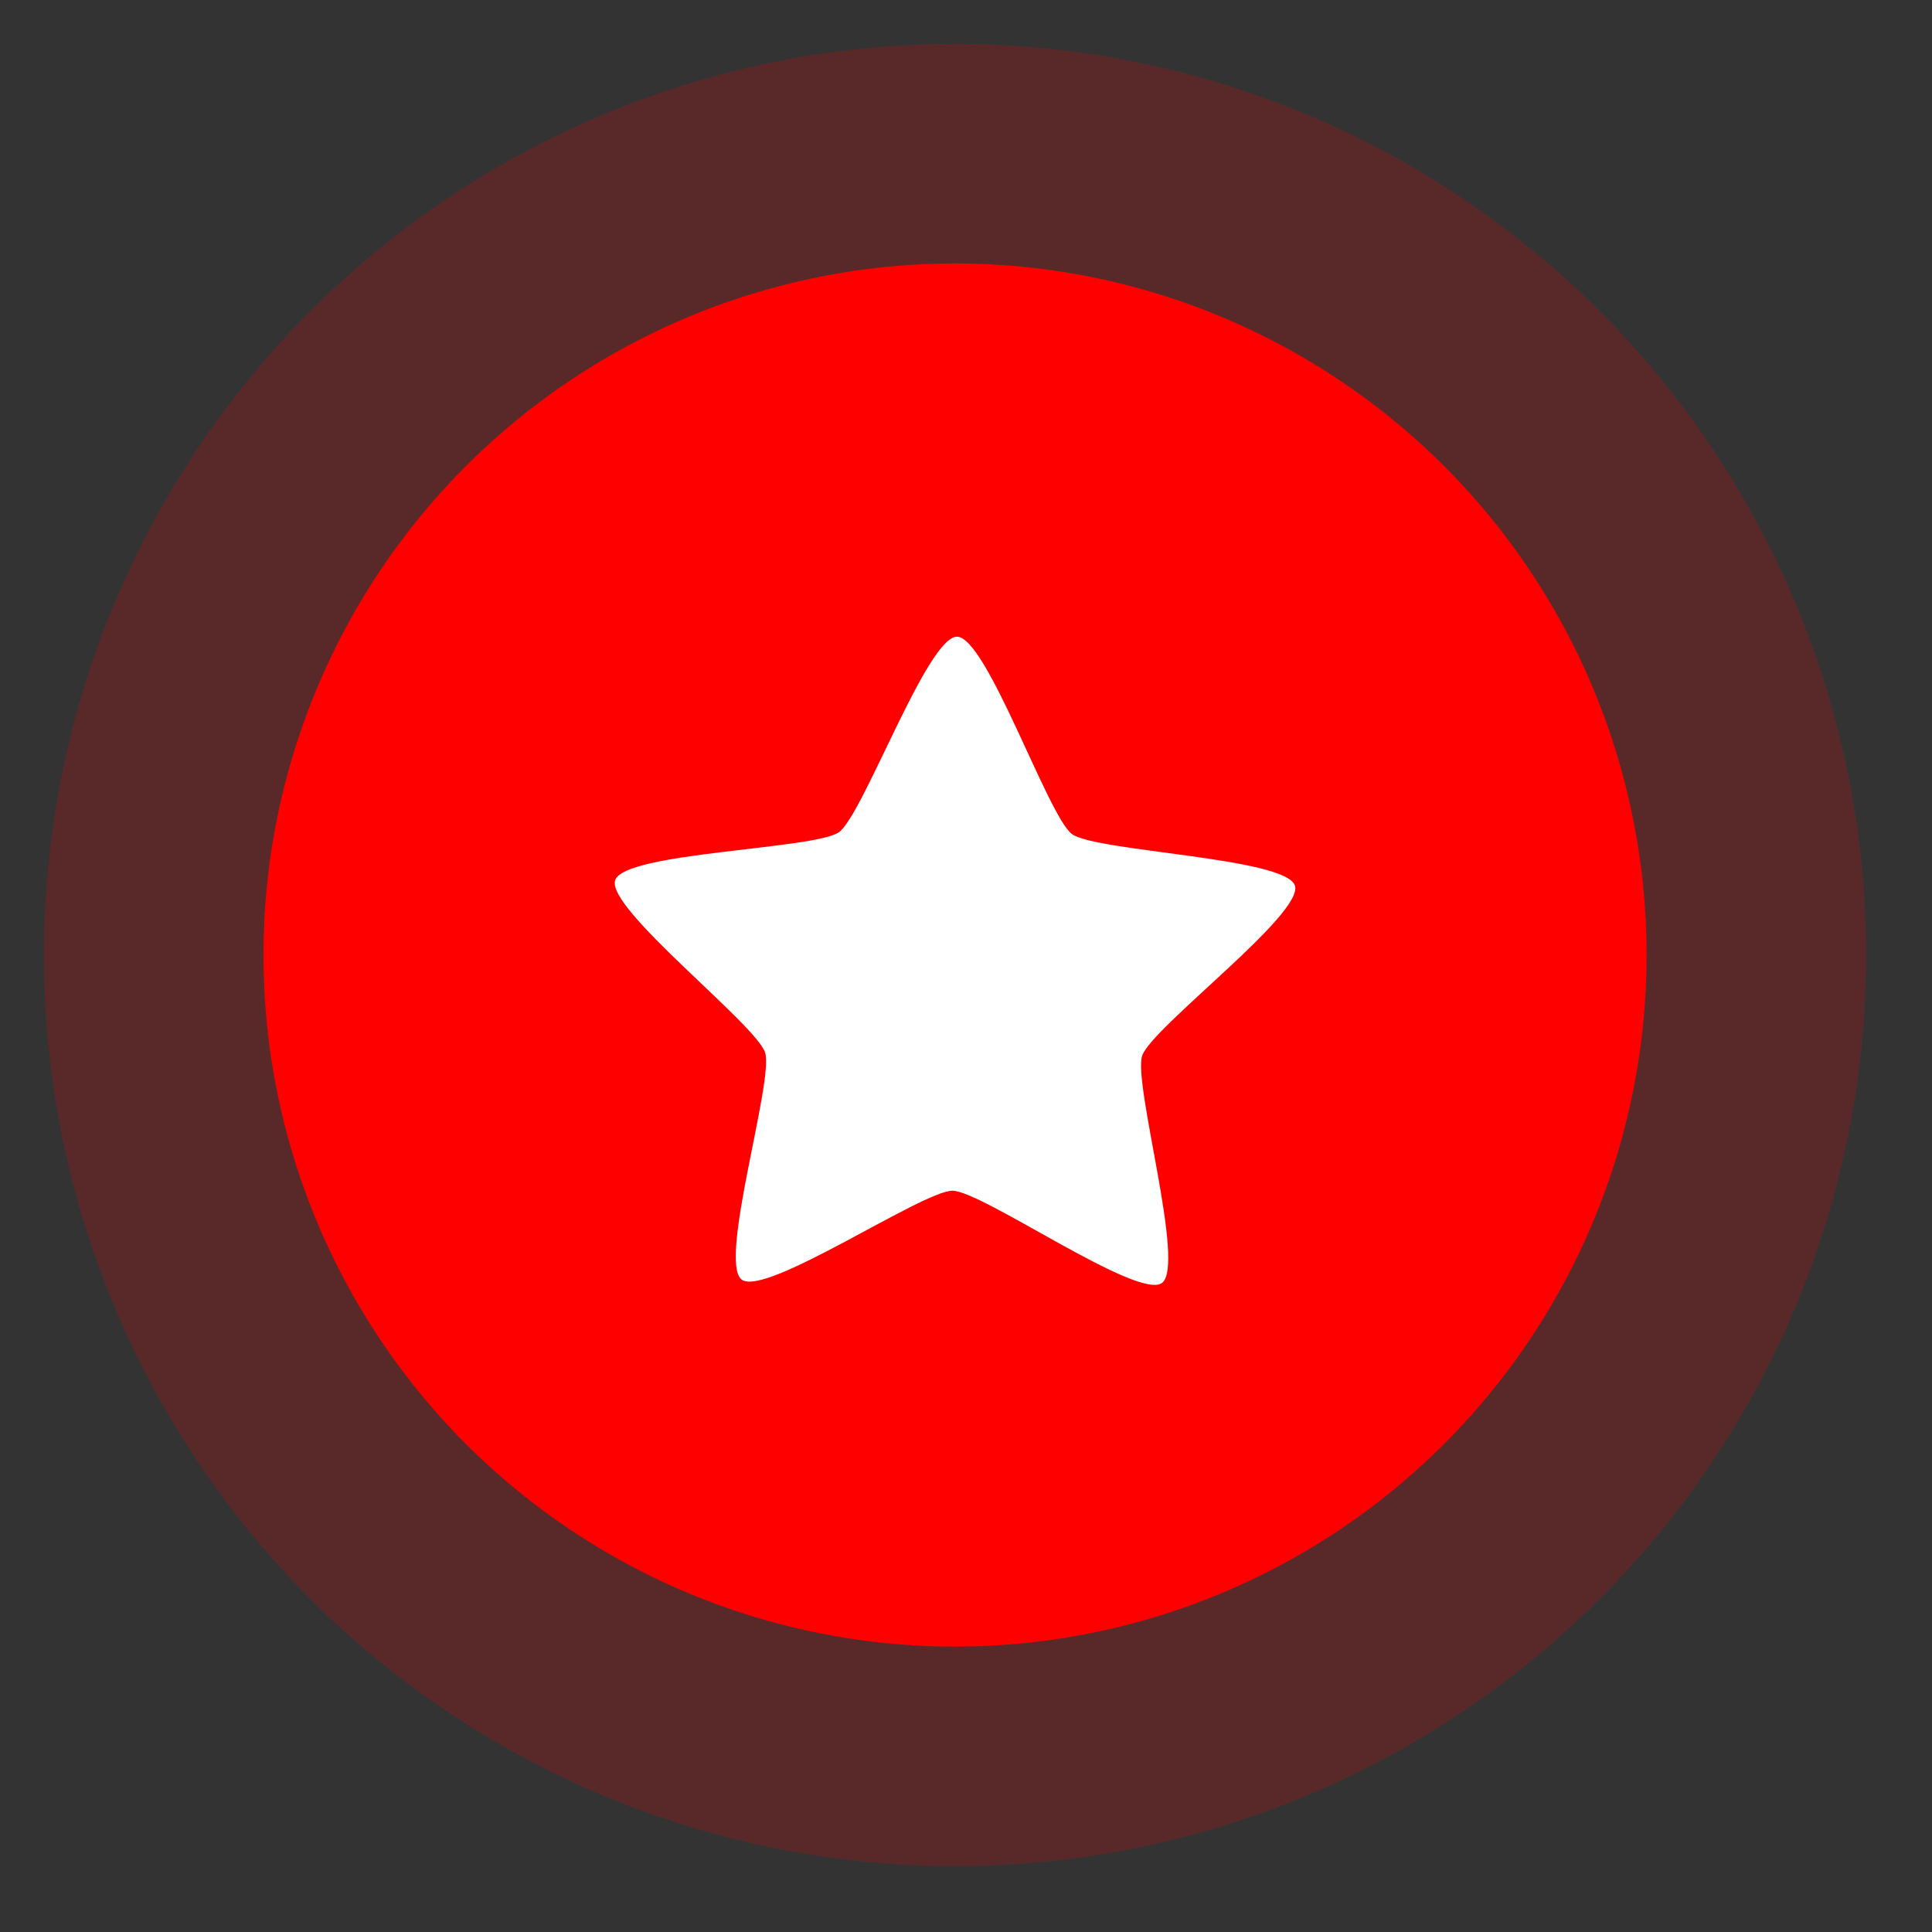
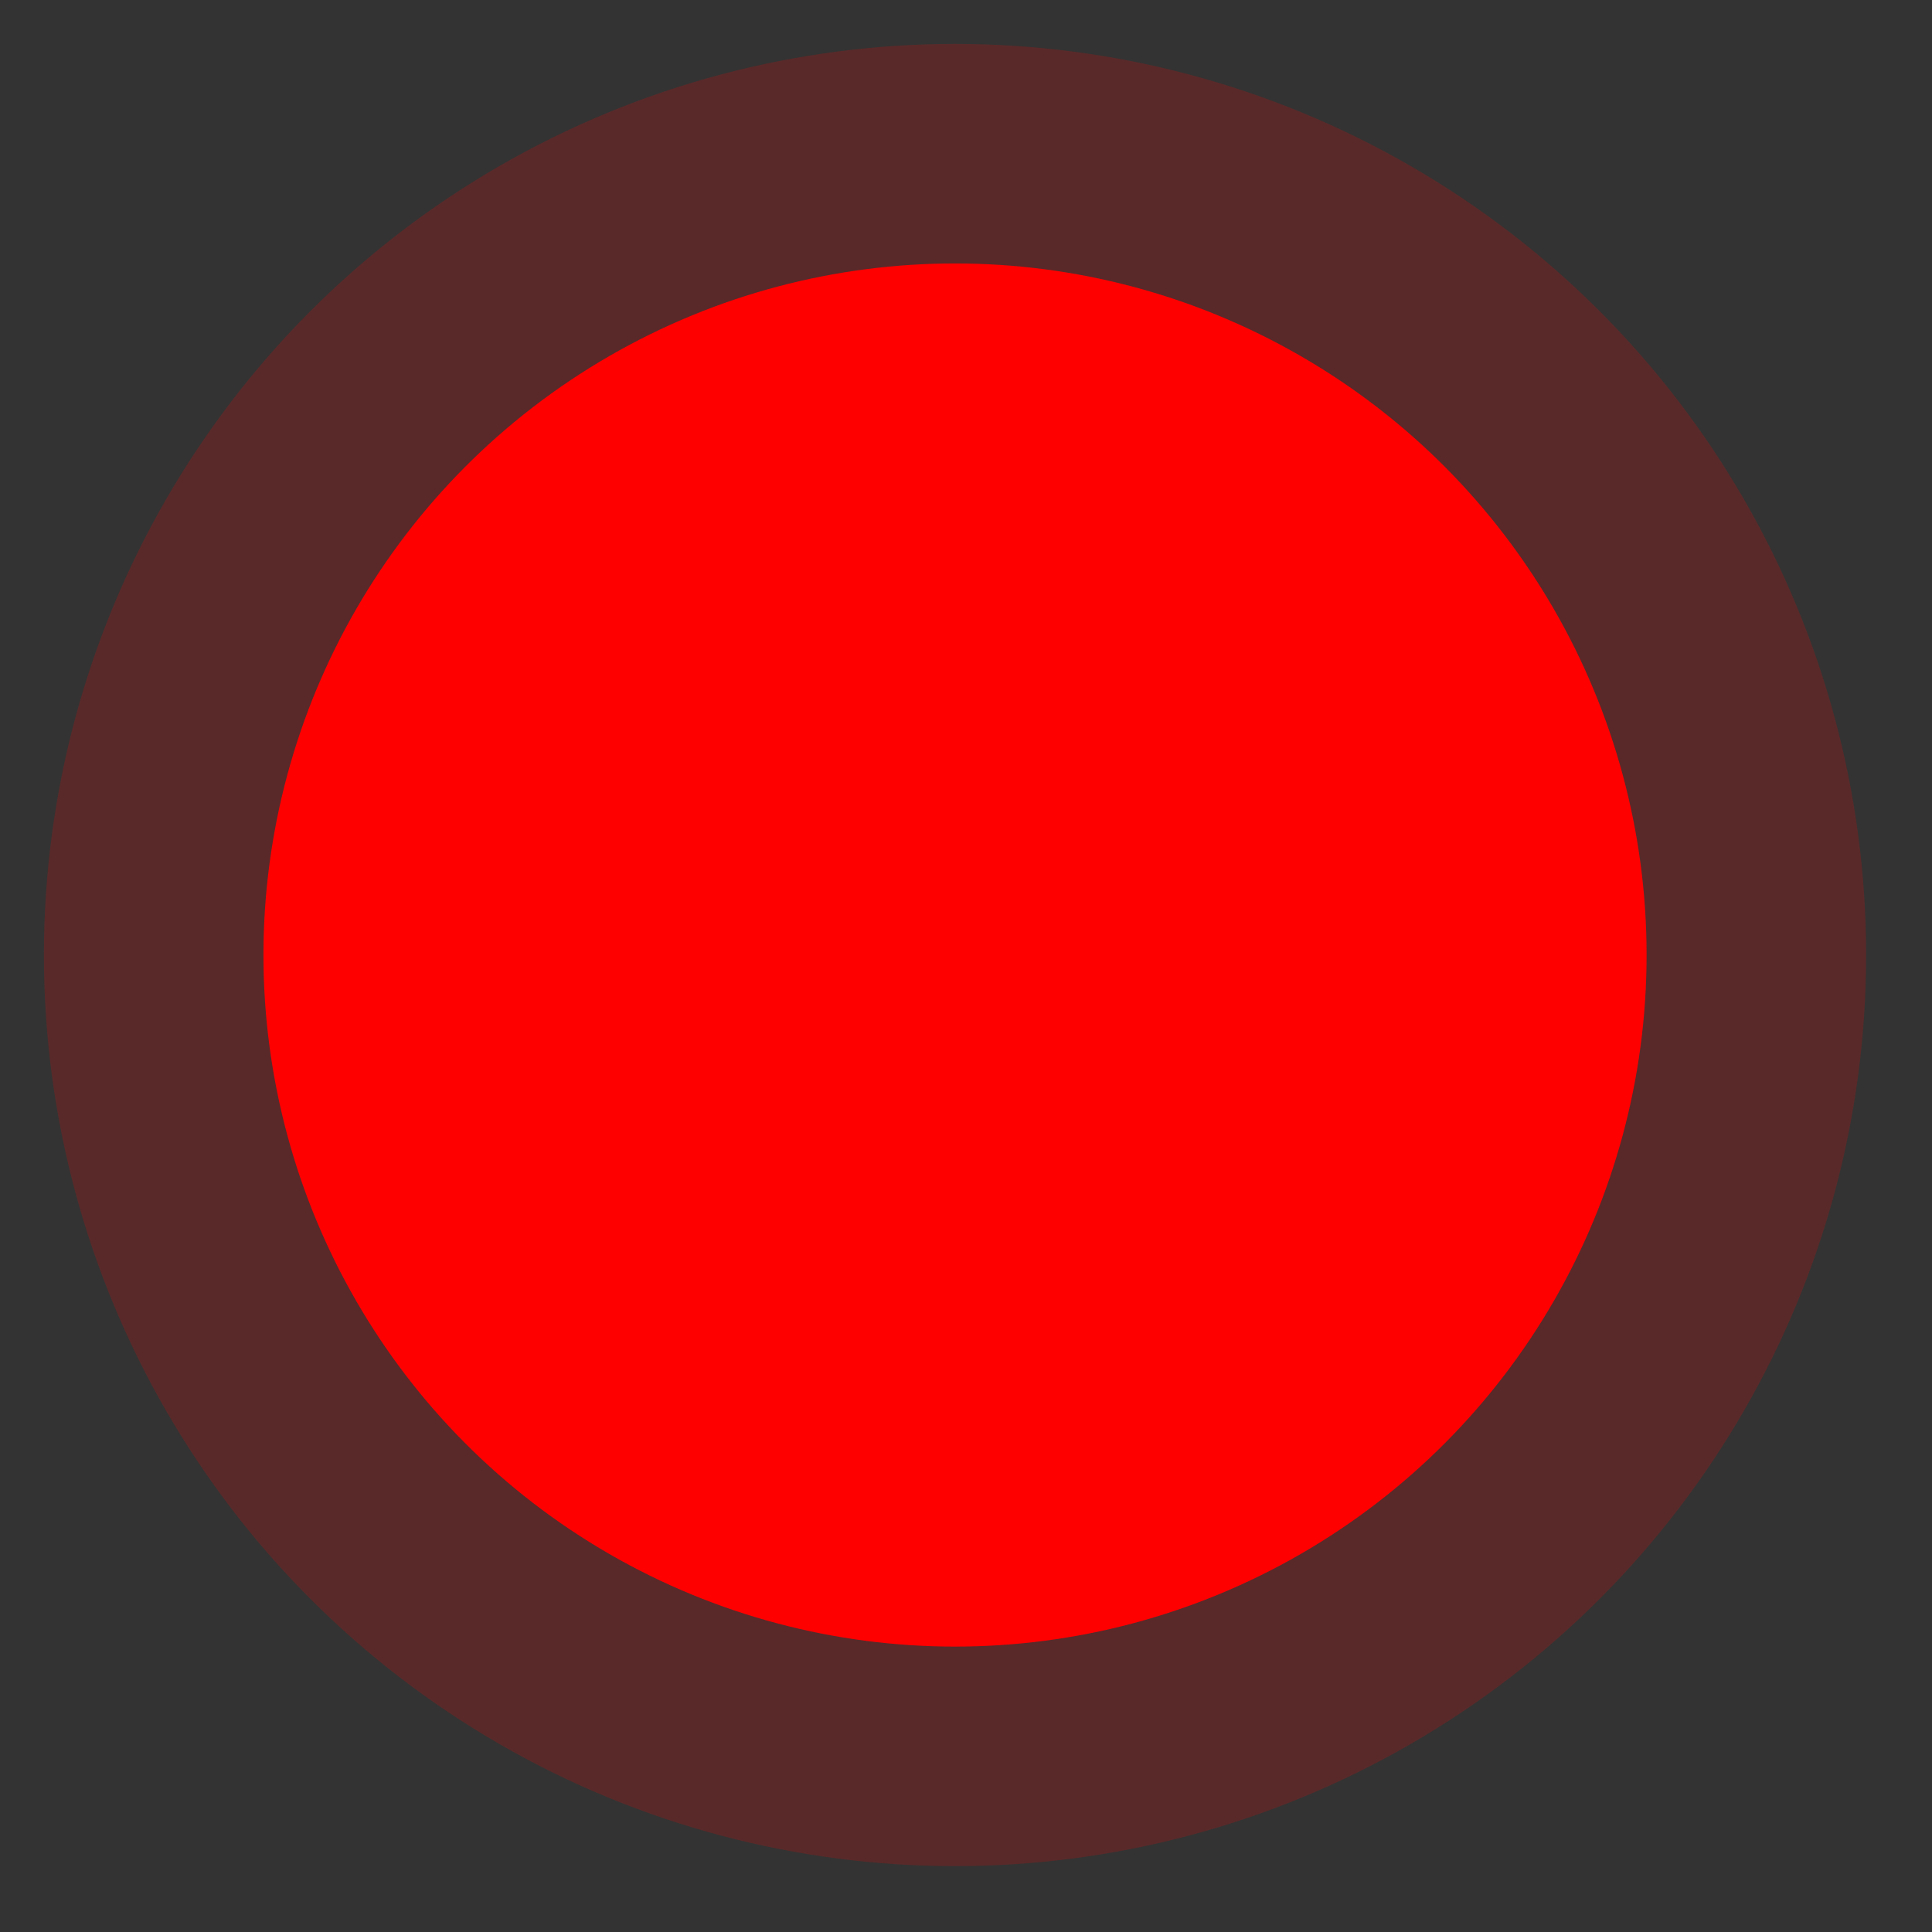
<svg xmlns="http://www.w3.org/2000/svg" width="88" height="88" viewBox="0 0 88 88" fill="none">
  <rect x="0" y="0" width="88" height="88" fill="#333333" stroke="none" />
  <circle cx="43.5" cy="43.5" r="41.5" fill="#FF0000" fill-opacity="0.19" />
  <circle cx="43.5" cy="43.5" r="31.5" fill="#FF0000" />
-   <path d="M52.922 58.441C51.819 59.227 44.743 54.247 43.388 54.236C42.032 54.225 34.876 59.09 33.786 58.287C32.696 57.484 35.258 49.234 34.85 47.945C34.442 46.657 27.59 41.373 28.019 40.092C28.449 38.81 37.109 38.691 38.212 37.905C39.315 37.12 42.236 28.989 43.592 29C44.947 29.011 47.737 37.187 48.827 37.99C49.917 38.794 58.574 39.052 58.983 40.341C59.391 41.629 52.455 46.802 52.026 48.084C51.596 49.366 54.025 57.656 52.922 58.441Z" fill="white" />
</svg>